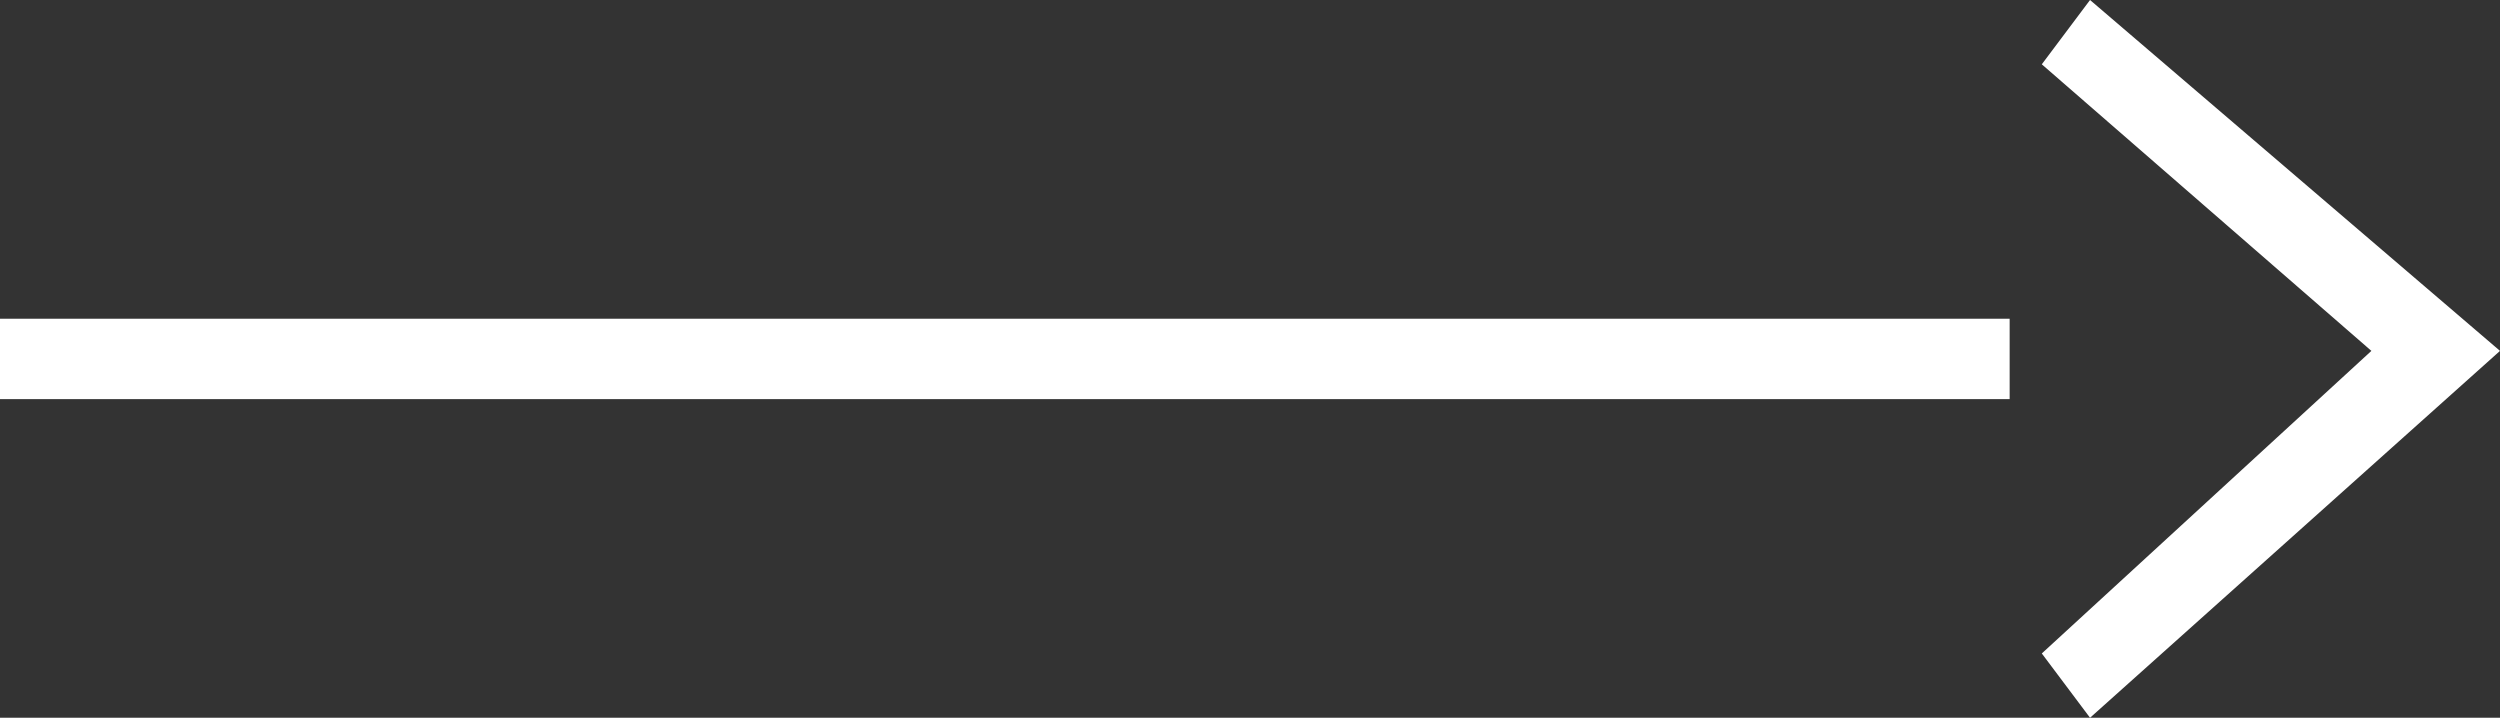
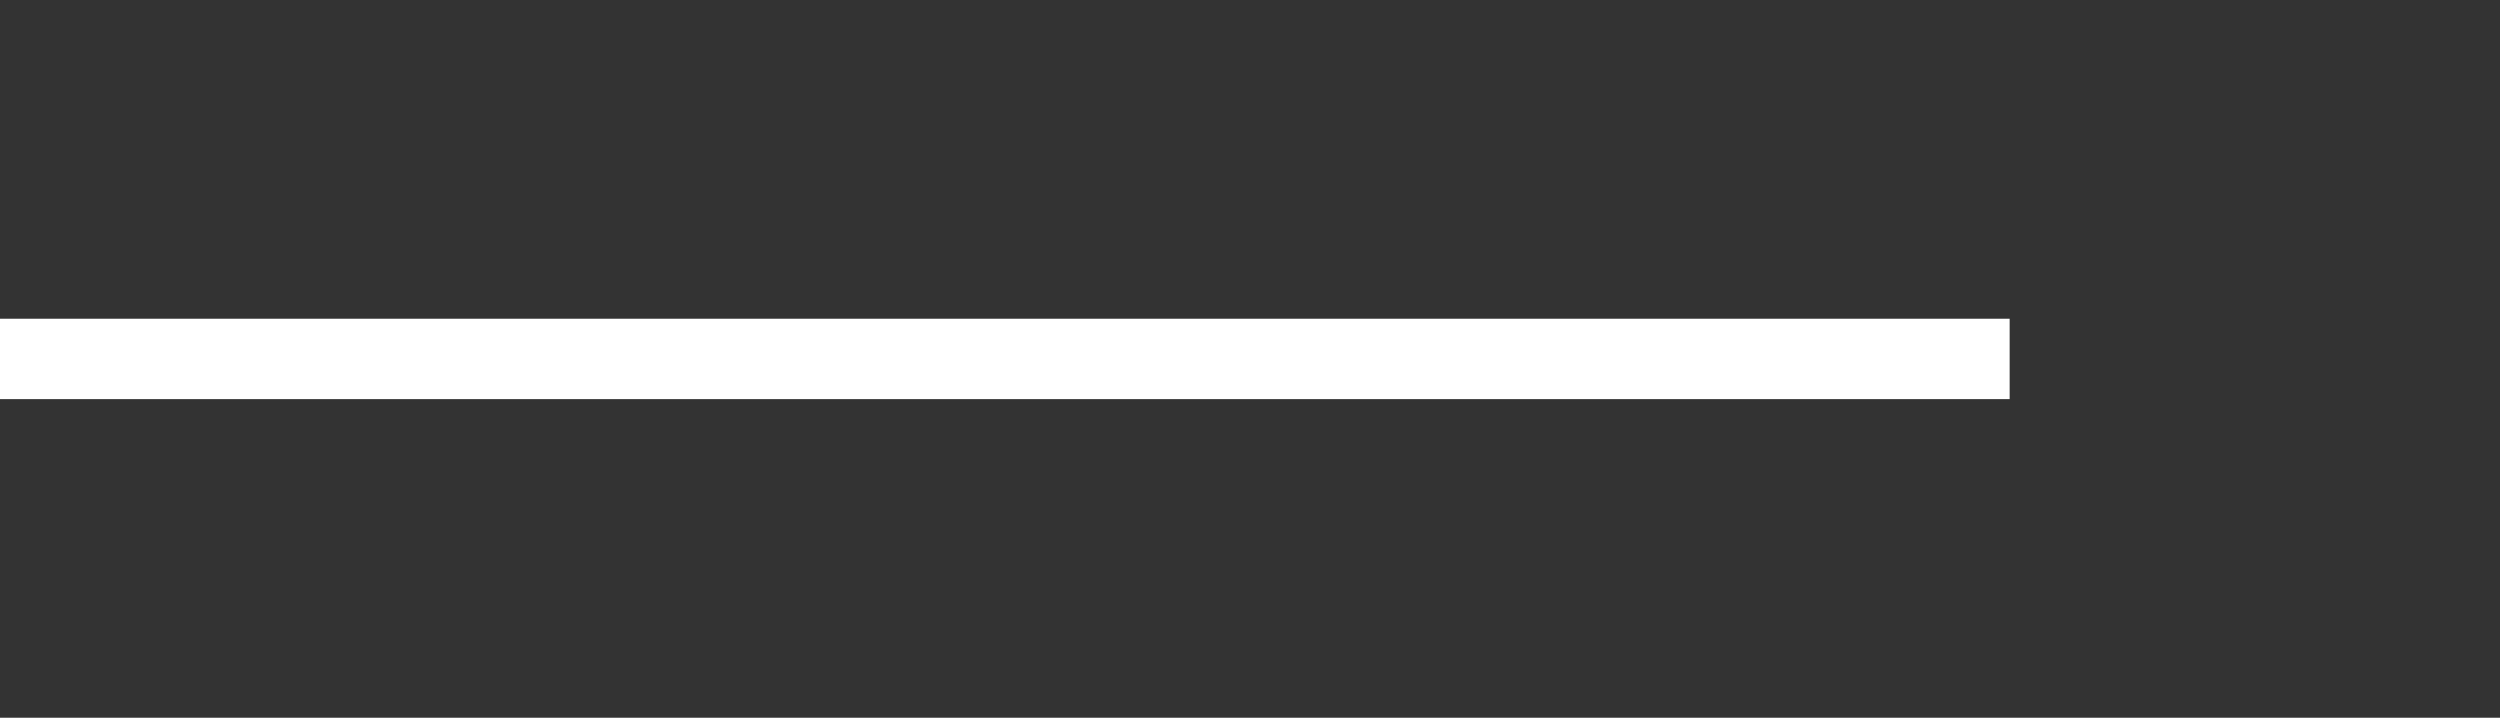
<svg xmlns="http://www.w3.org/2000/svg" width="31.1" height="8.929">
  <rect width="100%" height="100%" fill="#333333" stroke="none" />
  <g data-name="グループ 167" fill="#fff">
-     <path data-name="パス 1" d="M26 8.929l-.6-.8 4.1-3.764L25.4.8 26 0l5.1 4.365z" />
    <path data-name="パス 37" d="M0 3.965h25v1H0z" />
  </g>
</svg>